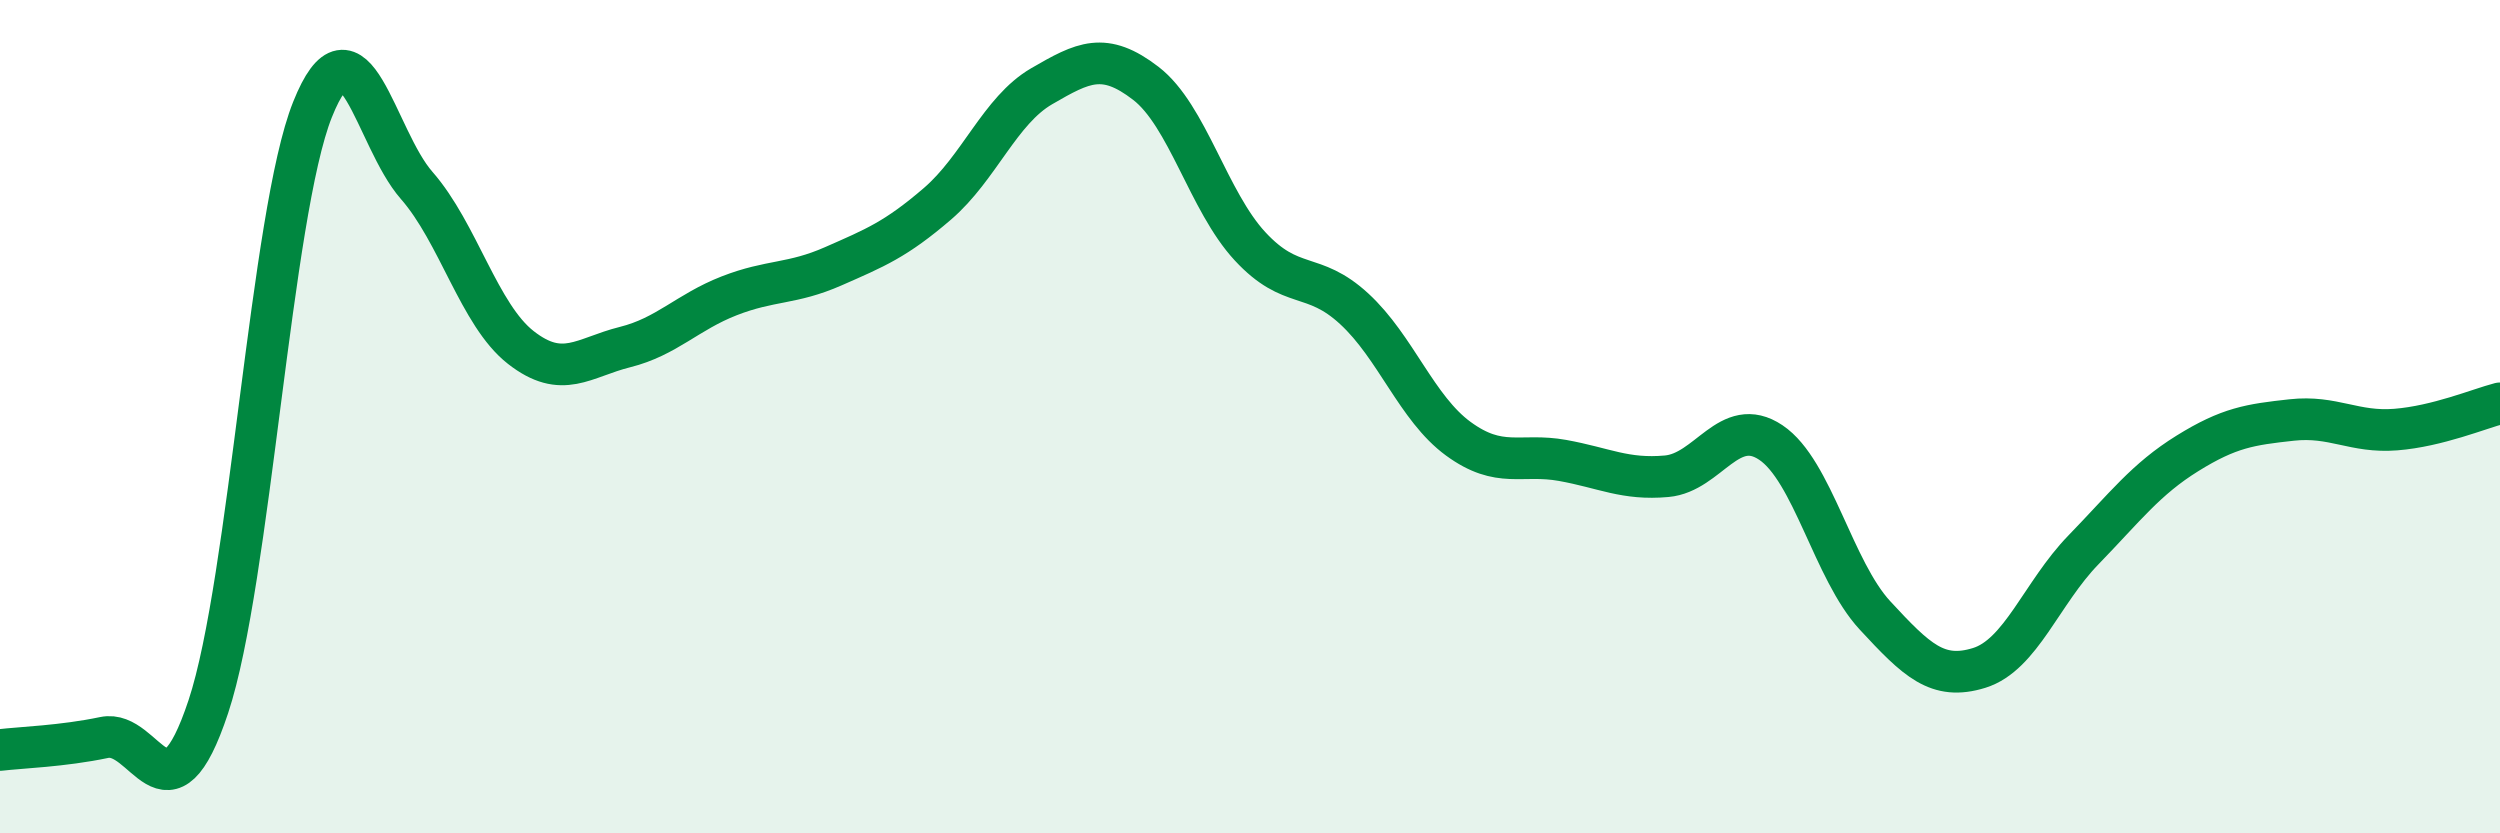
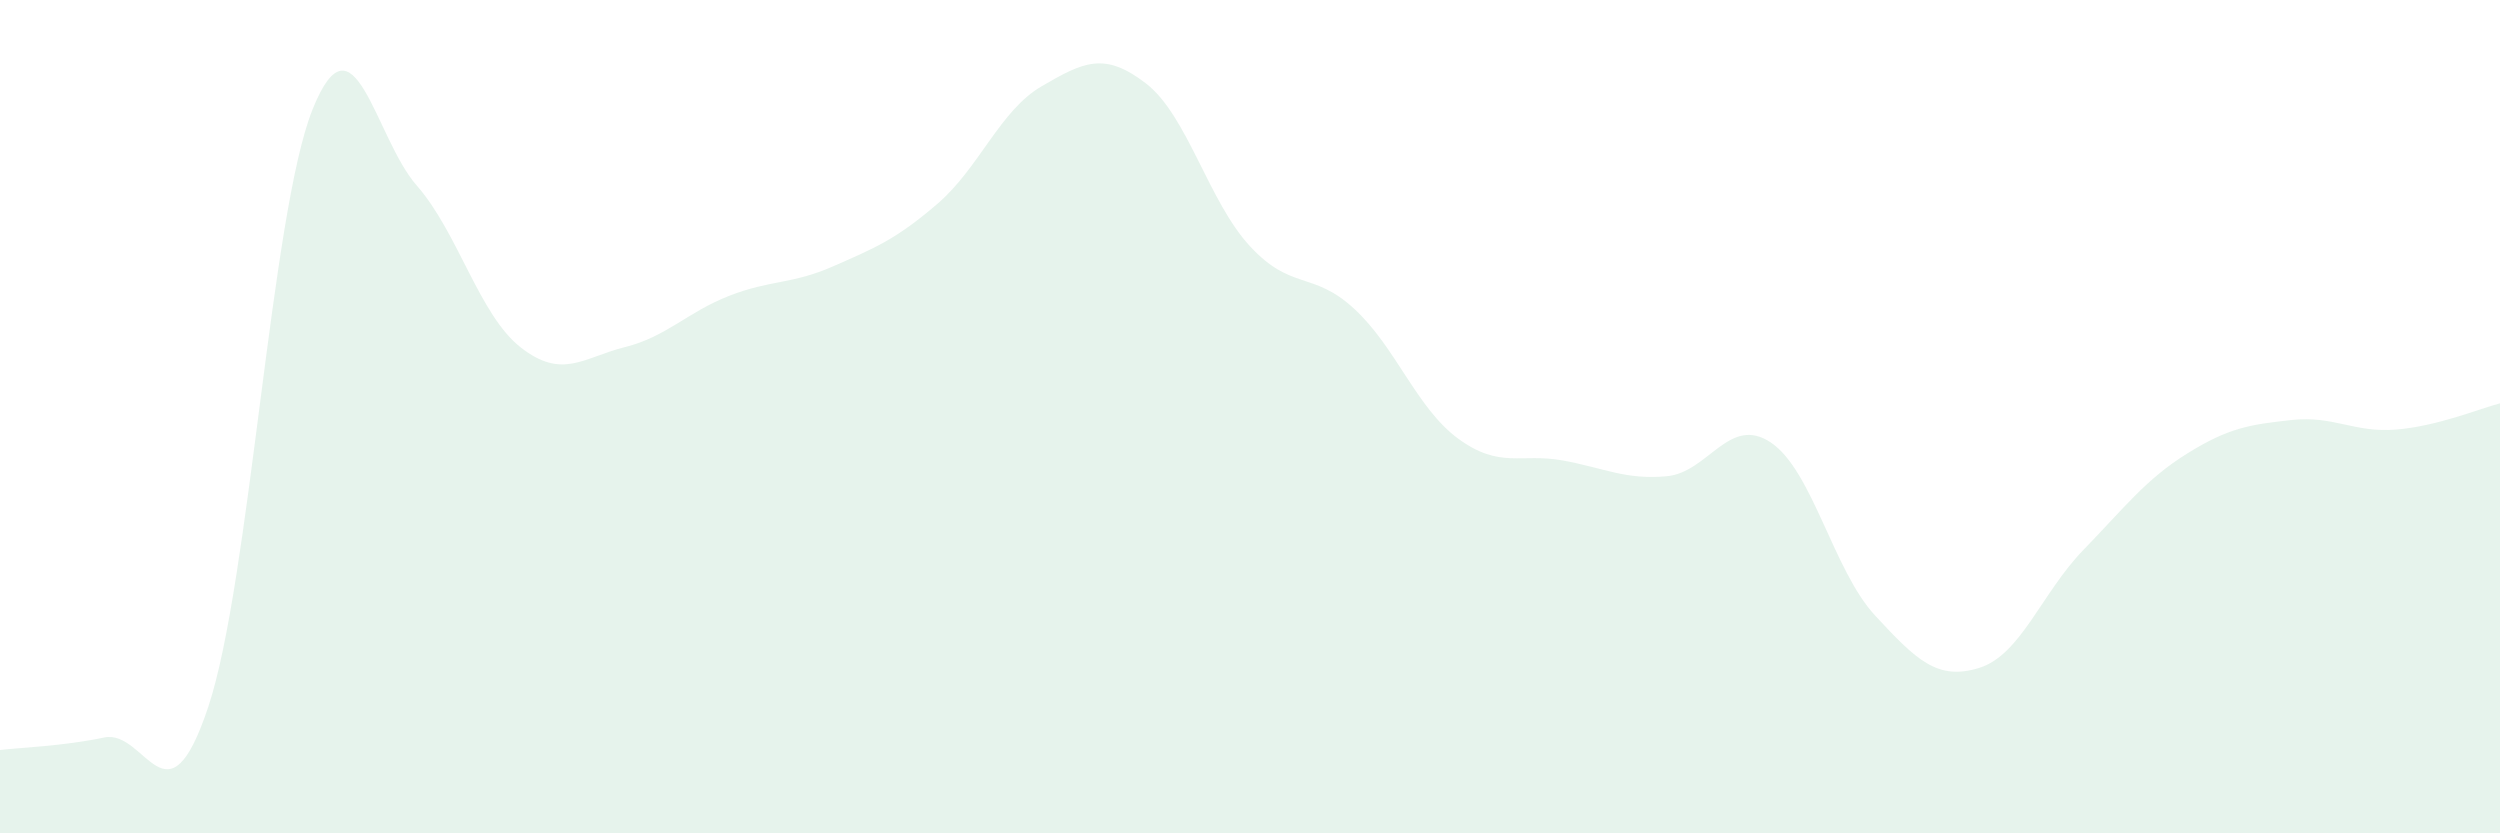
<svg xmlns="http://www.w3.org/2000/svg" width="60" height="20" viewBox="0 0 60 20">
  <path d="M 0,18 C 0.5,17.94 1.5,17.91 2.5,17.7 C 3.5,17.49 4,19.97 5,16.96 C 6,13.95 6.5,5.13 7.5,2.63 C 8.5,0.13 9,3.31 10,4.45 C 11,5.59 11.5,7.56 12.5,8.34 C 13.5,9.12 14,8.58 15,8.33 C 16,8.08 16.5,7.49 17.5,7.1 C 18.5,6.71 19,6.83 20,6.39 C 21,5.95 21.5,5.75 22.5,4.89 C 23.5,4.03 24,2.65 25,2.07 C 26,1.49 26.5,1.23 27.5,2 C 28.5,2.77 29,4.83 30,5.91 C 31,6.99 31.5,6.49 32.5,7.41 C 33.5,8.33 34,9.8 35,10.53 C 36,11.26 36.5,10.87 37.5,11.05 C 38.5,11.23 39,11.52 40,11.43 C 41,11.34 41.5,9.95 42.5,10.62 C 43.5,11.29 44,13.69 45,14.77 C 46,15.85 46.5,16.34 47.5,16.03 C 48.5,15.72 49,14.23 50,13.2 C 51,12.17 51.5,11.5 52.5,10.88 C 53.5,10.26 54,10.19 55,10.08 C 56,9.97 56.5,10.39 57.5,10.31 C 58.5,10.23 59.5,9.81 60,9.68L60 20L0 20Z" fill="#008740" opacity="0.1" stroke-linecap="round" stroke-linejoin="round" />
-   <path d="M 0,18 C 0.5,17.94 1.5,17.91 2.5,17.7 C 3.5,17.49 4,19.97 5,16.96 C 6,13.95 6.5,5.13 7.5,2.63 C 8.5,0.13 9,3.31 10,4.45 C 11,5.59 11.5,7.56 12.5,8.34 C 13.5,9.12 14,8.58 15,8.33 C 16,8.08 16.5,7.49 17.5,7.1 C 18.5,6.71 19,6.83 20,6.39 C 21,5.95 21.5,5.75 22.5,4.89 C 23.5,4.03 24,2.65 25,2.07 C 26,1.49 26.5,1.23 27.5,2 C 28.5,2.77 29,4.83 30,5.91 C 31,6.99 31.5,6.49 32.5,7.41 C 33.5,8.33 34,9.8 35,10.53 C 36,11.26 36.5,10.87 37.5,11.05 C 38.5,11.23 39,11.52 40,11.43 C 41,11.34 41.5,9.95 42.5,10.62 C 43.5,11.29 44,13.69 45,14.77 C 46,15.85 46.5,16.34 47.5,16.03 C 48.5,15.72 49,14.23 50,13.2 C 51,12.17 51.5,11.5 52.5,10.88 C 53.5,10.26 54,10.19 55,10.08 C 56,9.97 56.5,10.39 57.5,10.31 C 58.5,10.23 59.5,9.81 60,9.68" stroke="#008740" stroke-width="1" fill="none" stroke-linecap="round" stroke-linejoin="round" />
</svg>